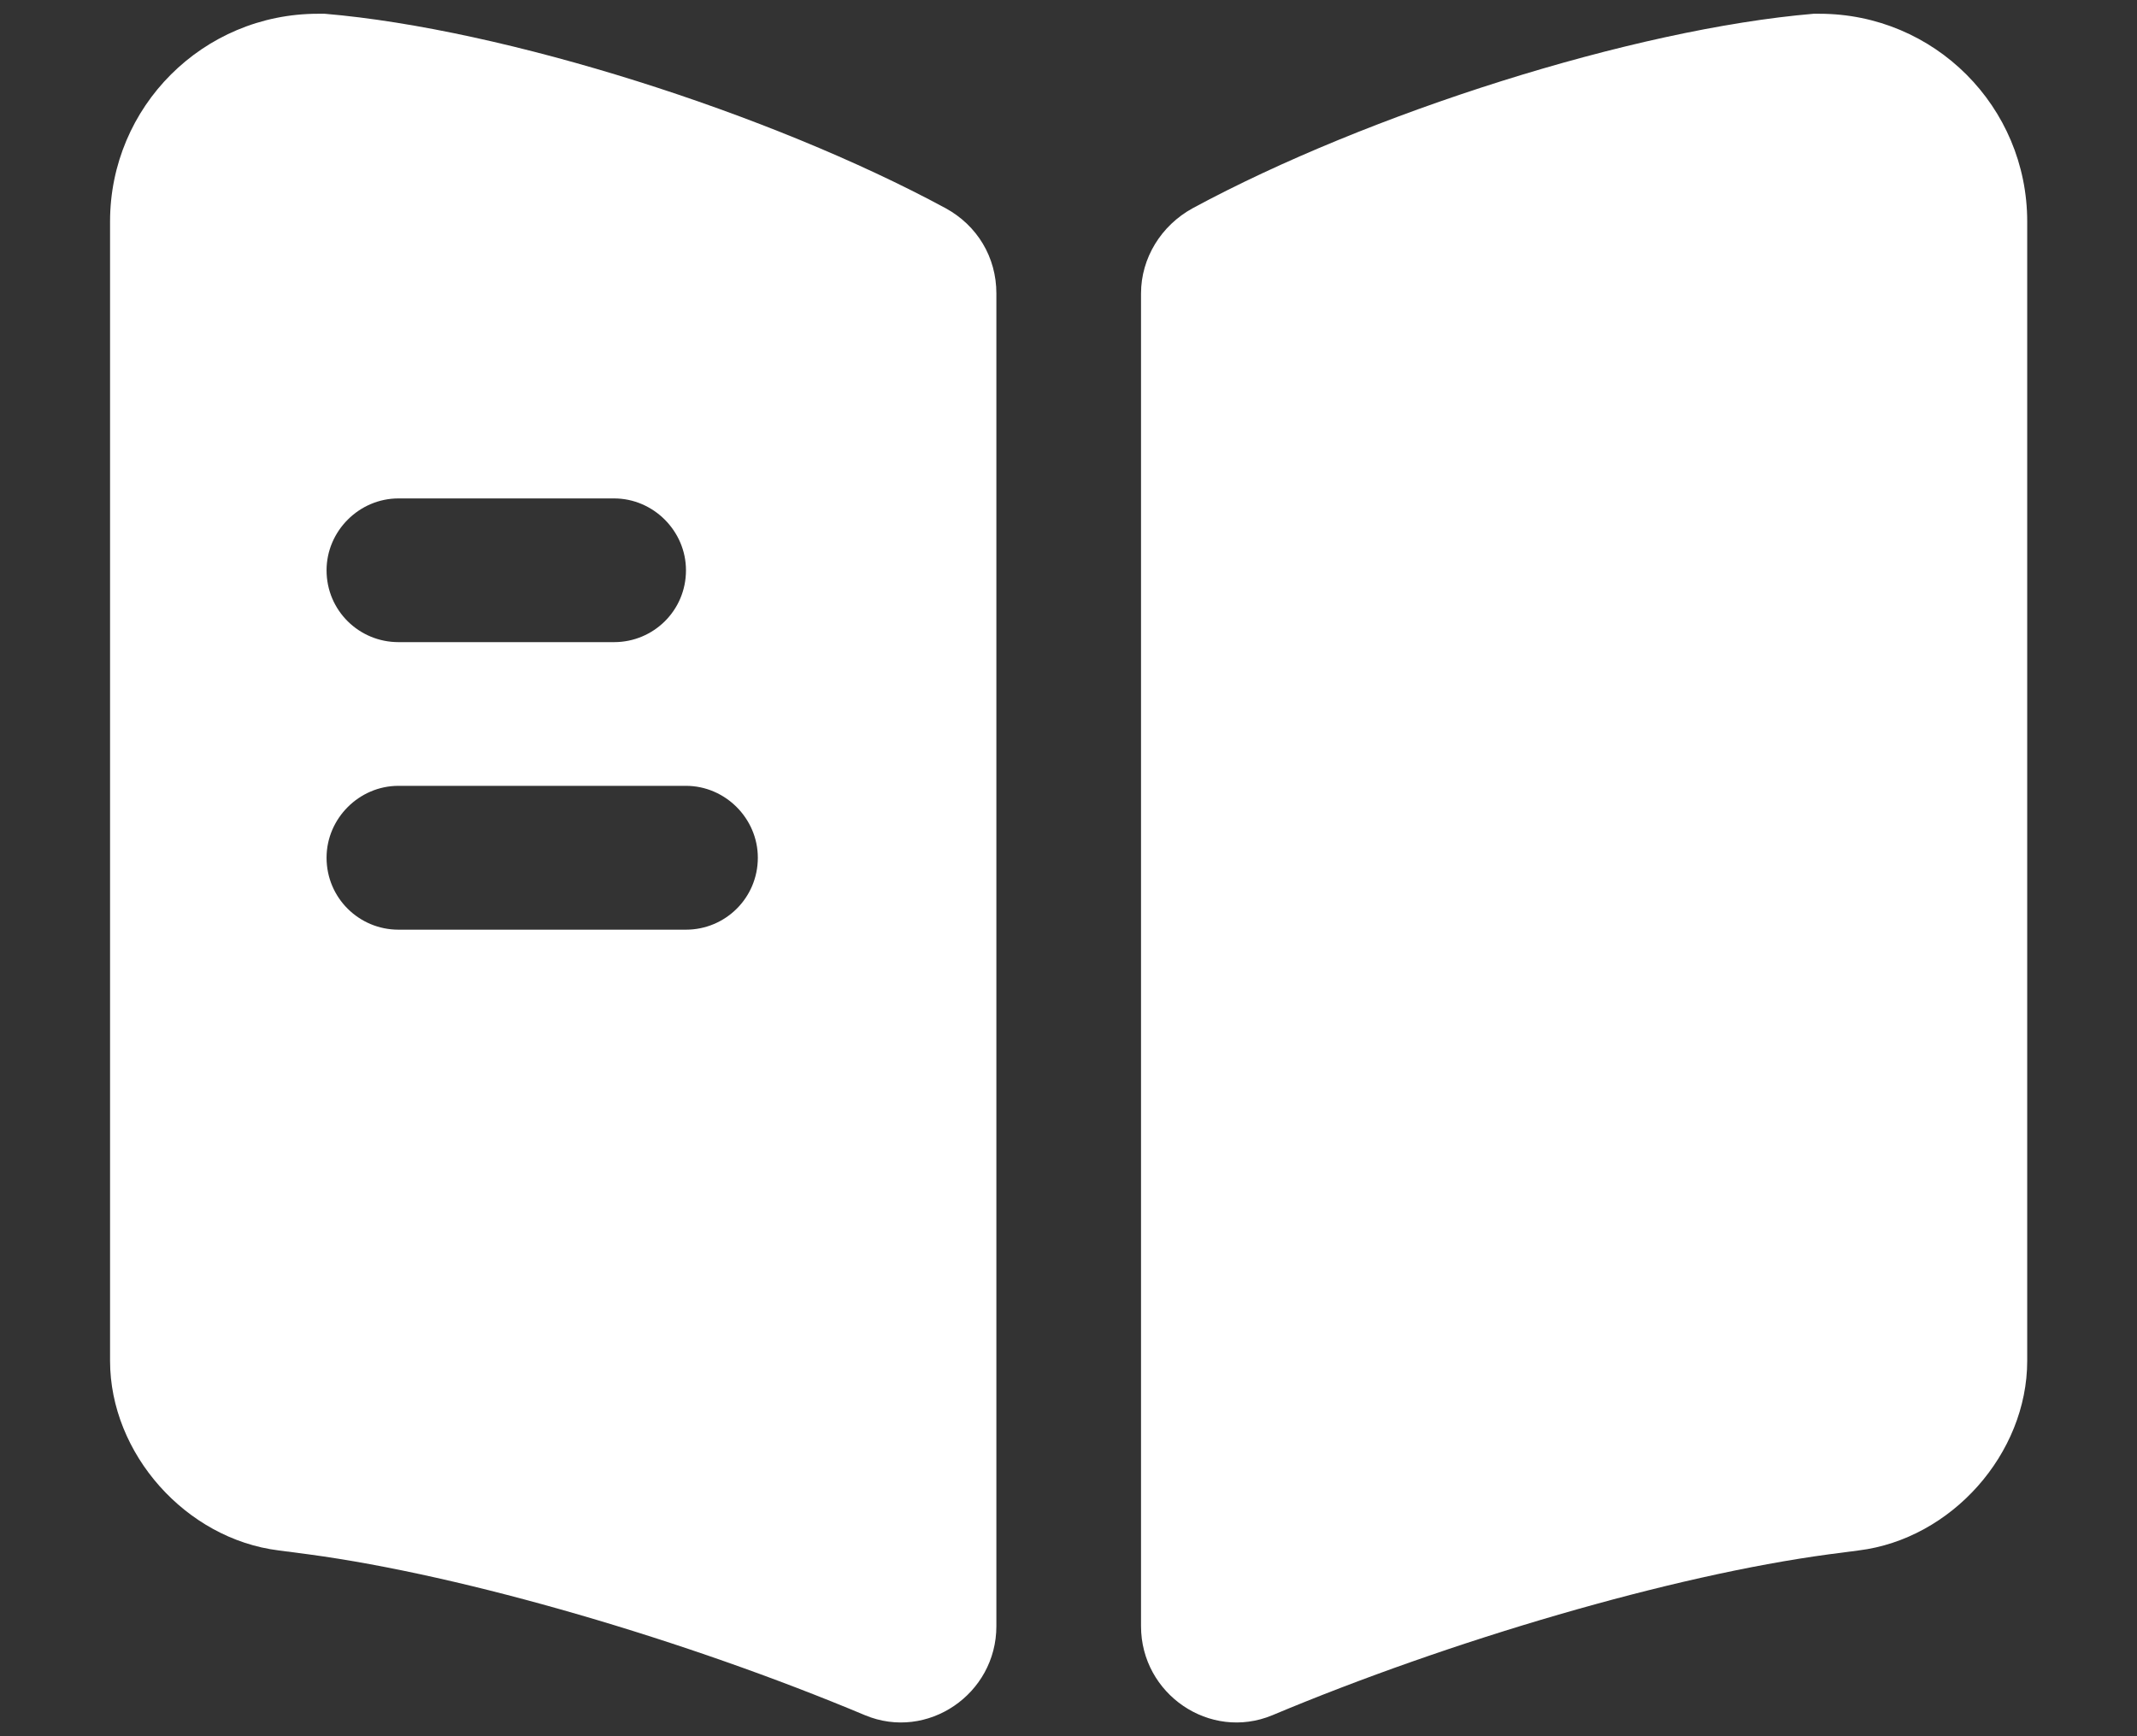
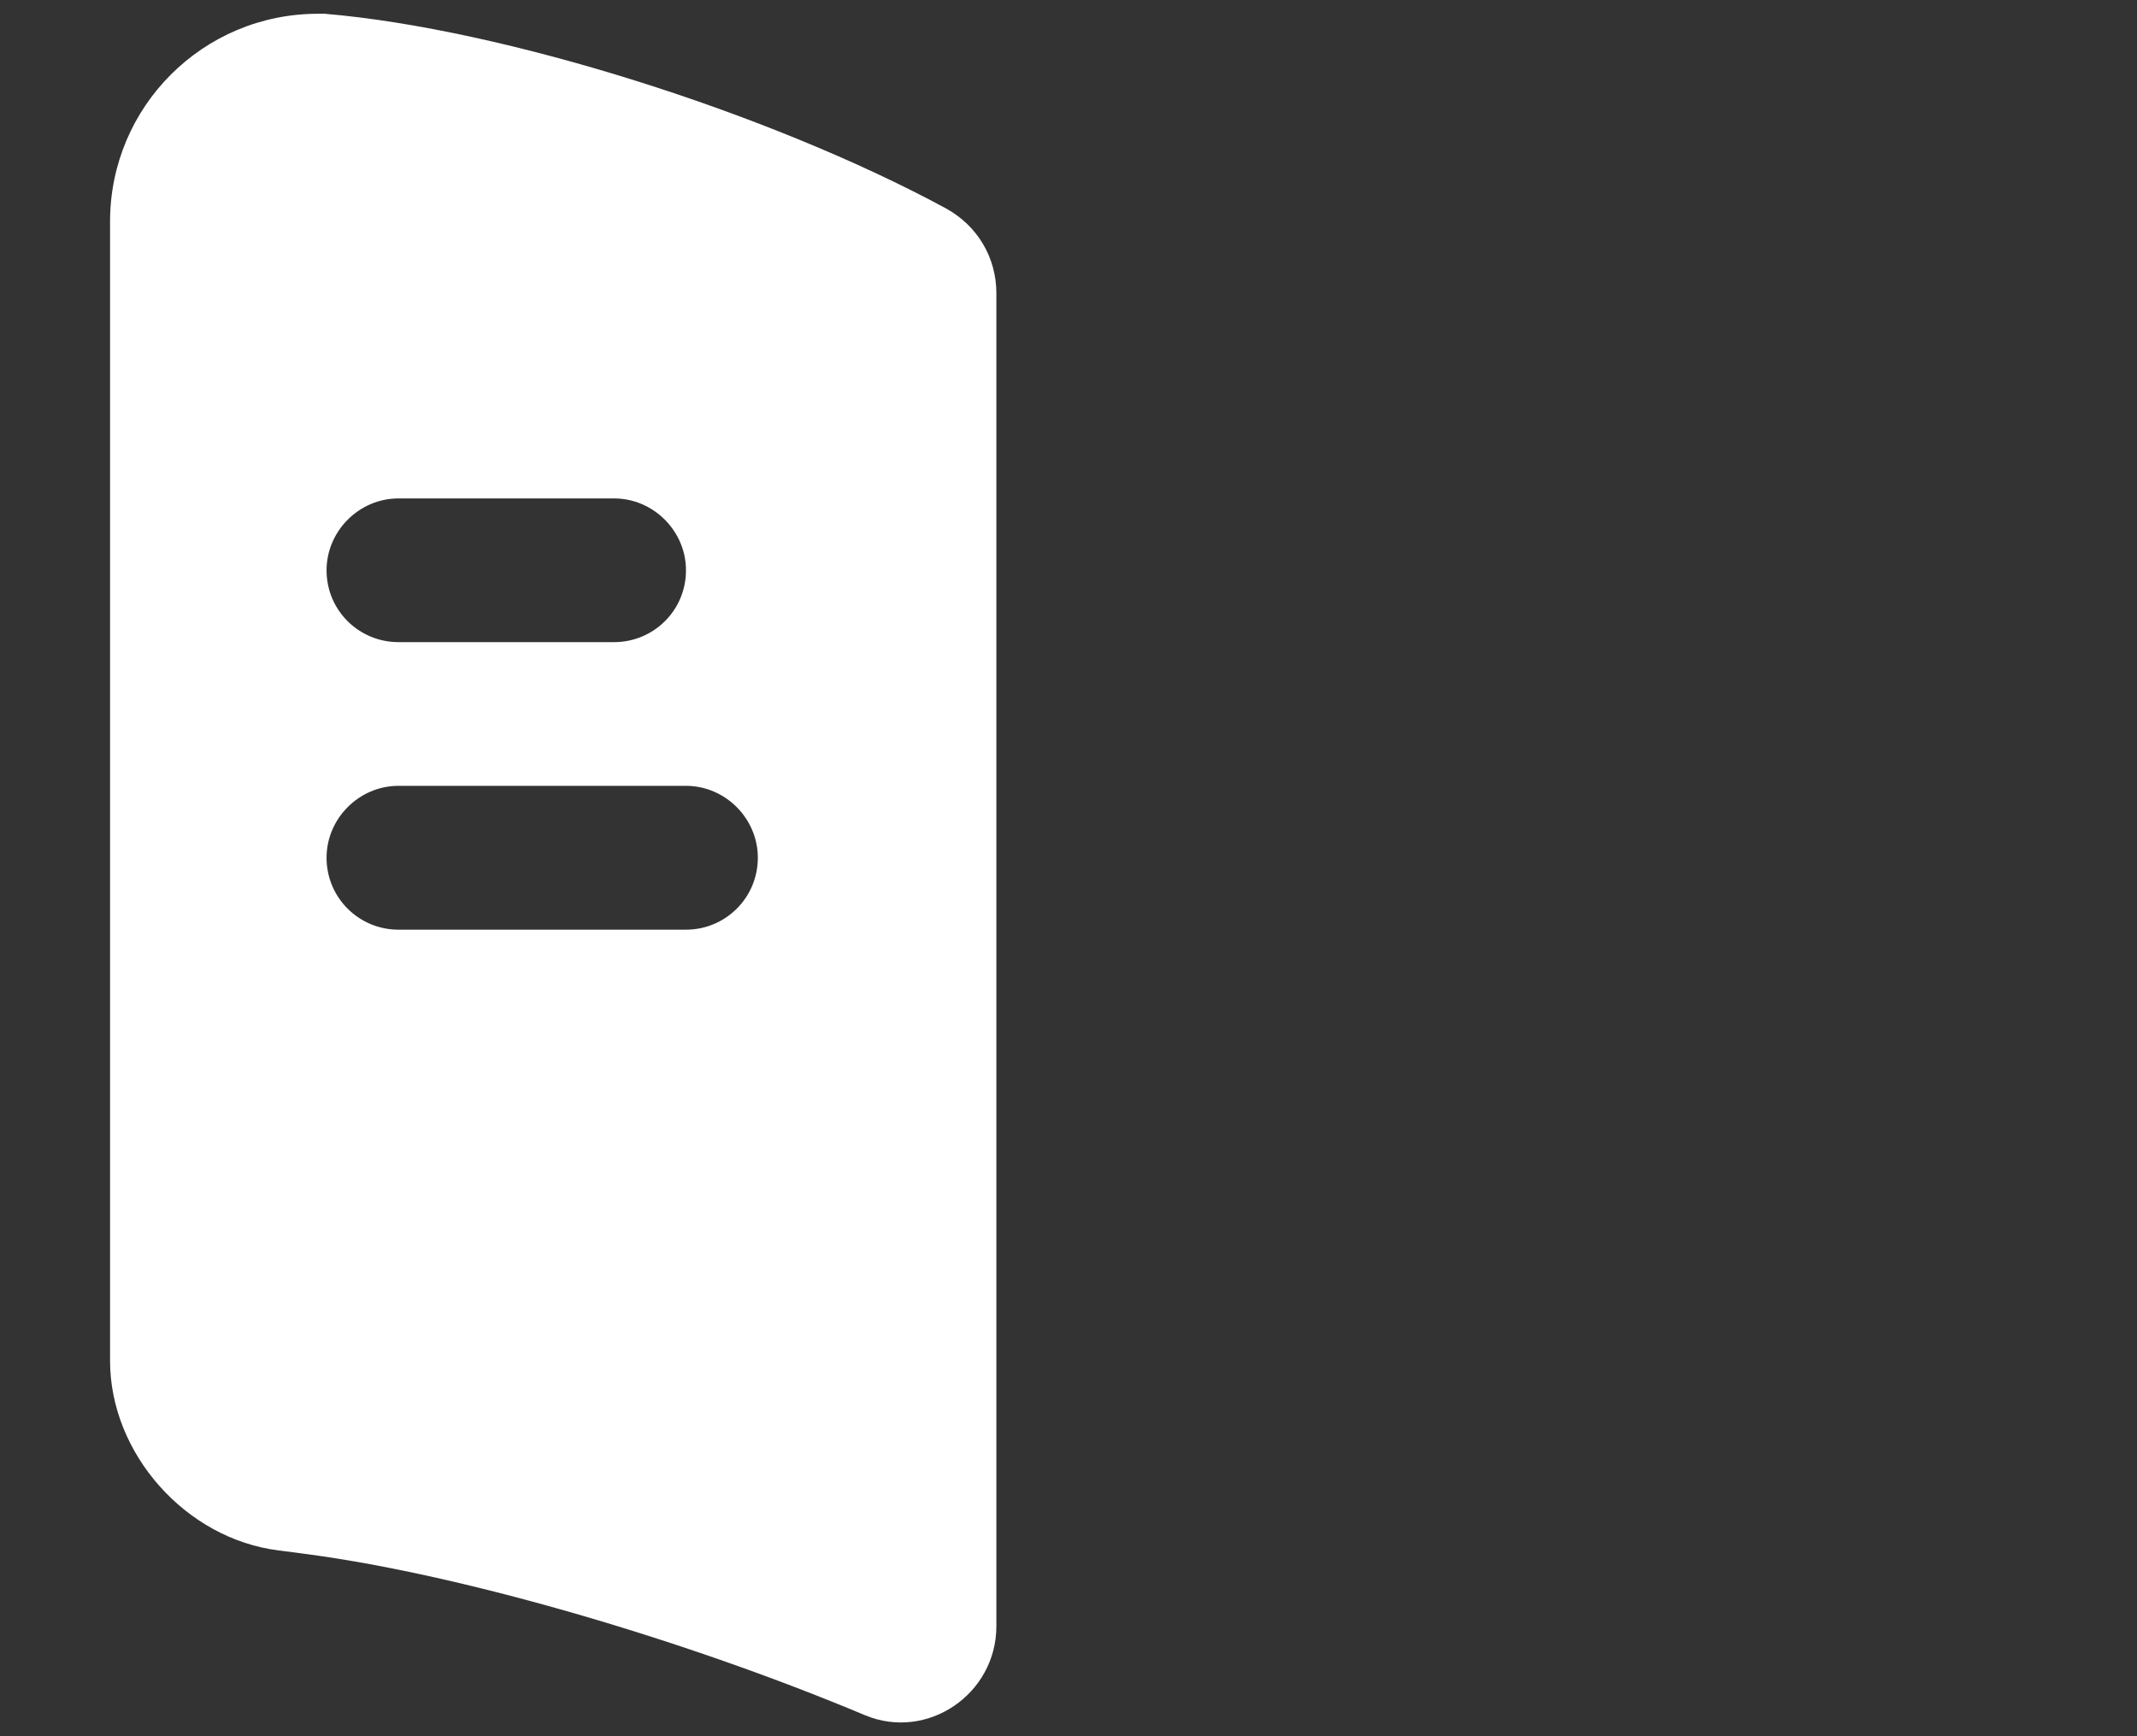
<svg xmlns="http://www.w3.org/2000/svg" width="16" height="13" viewBox="0 0 16 13" fill="none">
  <rect x="0" y="0" width="16" height="13" fill="#333333" stroke="none" />
-   <path d="M15.178 1.659V10.189C15.178 10.884 14.612 11.523 13.916 11.609L13.694 11.638C12.517 11.796 10.86 12.283 9.526 12.843C9.059 13.037 8.543 12.685 8.543 12.176V2.197C8.543 1.932 8.694 1.688 8.93 1.559C10.243 0.849 12.23 0.217 13.579 0.103H13.622C14.483 0.103 15.178 0.798 15.178 1.659Z" fill="white" />
  <path d="M7.08 1.559C5.767 0.849 3.78 0.217 2.431 0.103H2.381C1.52 0.103 0.824 0.798 0.824 1.659V10.189C0.824 10.884 1.391 11.523 2.087 11.609L2.309 11.638C3.486 11.796 5.143 12.283 6.477 12.843C6.943 13.037 7.46 12.685 7.46 12.176V2.197C7.46 1.925 7.316 1.688 7.08 1.559ZM2.983 3.732H4.598C4.892 3.732 5.136 3.976 5.136 4.27C5.136 4.572 4.892 4.808 4.598 4.808H2.983C2.689 4.808 2.445 4.572 2.445 4.27C2.445 3.976 2.689 3.732 2.983 3.732ZM5.136 6.961H2.983C2.689 6.961 2.445 6.724 2.445 6.422C2.445 6.128 2.689 5.884 2.983 5.884H5.136C5.43 5.884 5.674 6.128 5.674 6.422C5.674 6.724 5.43 6.961 5.136 6.961Z" fill="white" />
</svg>